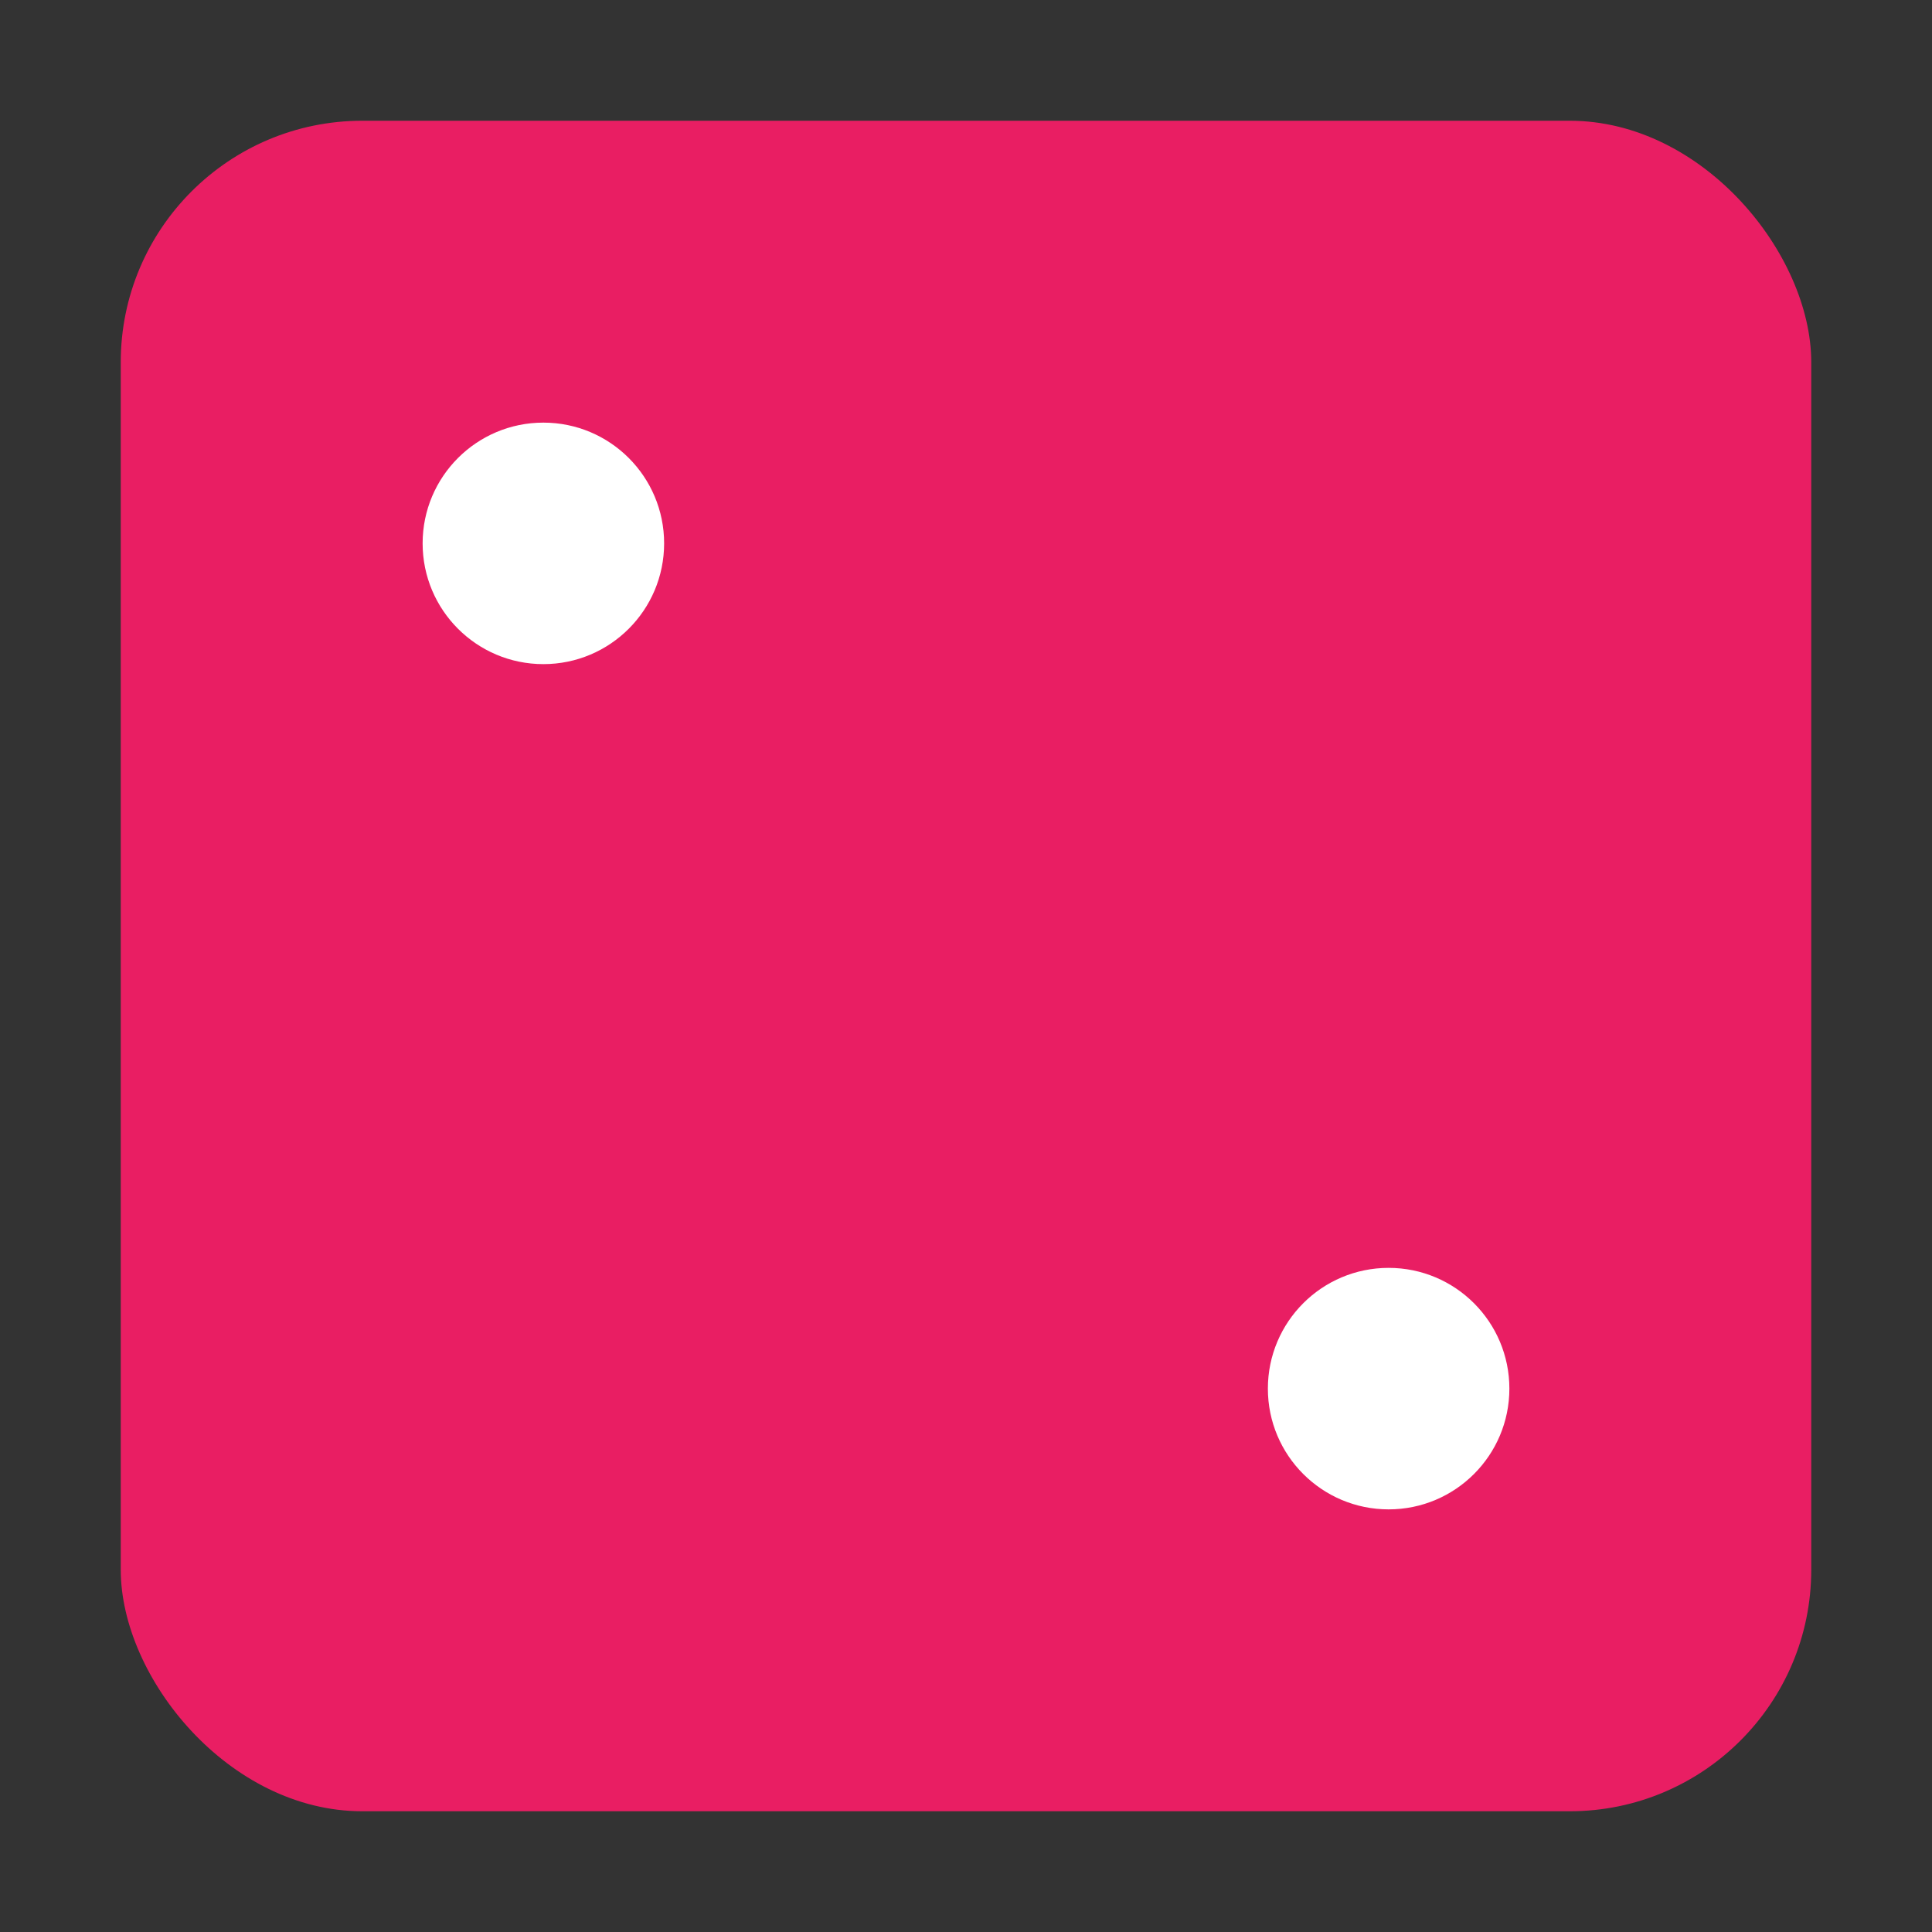
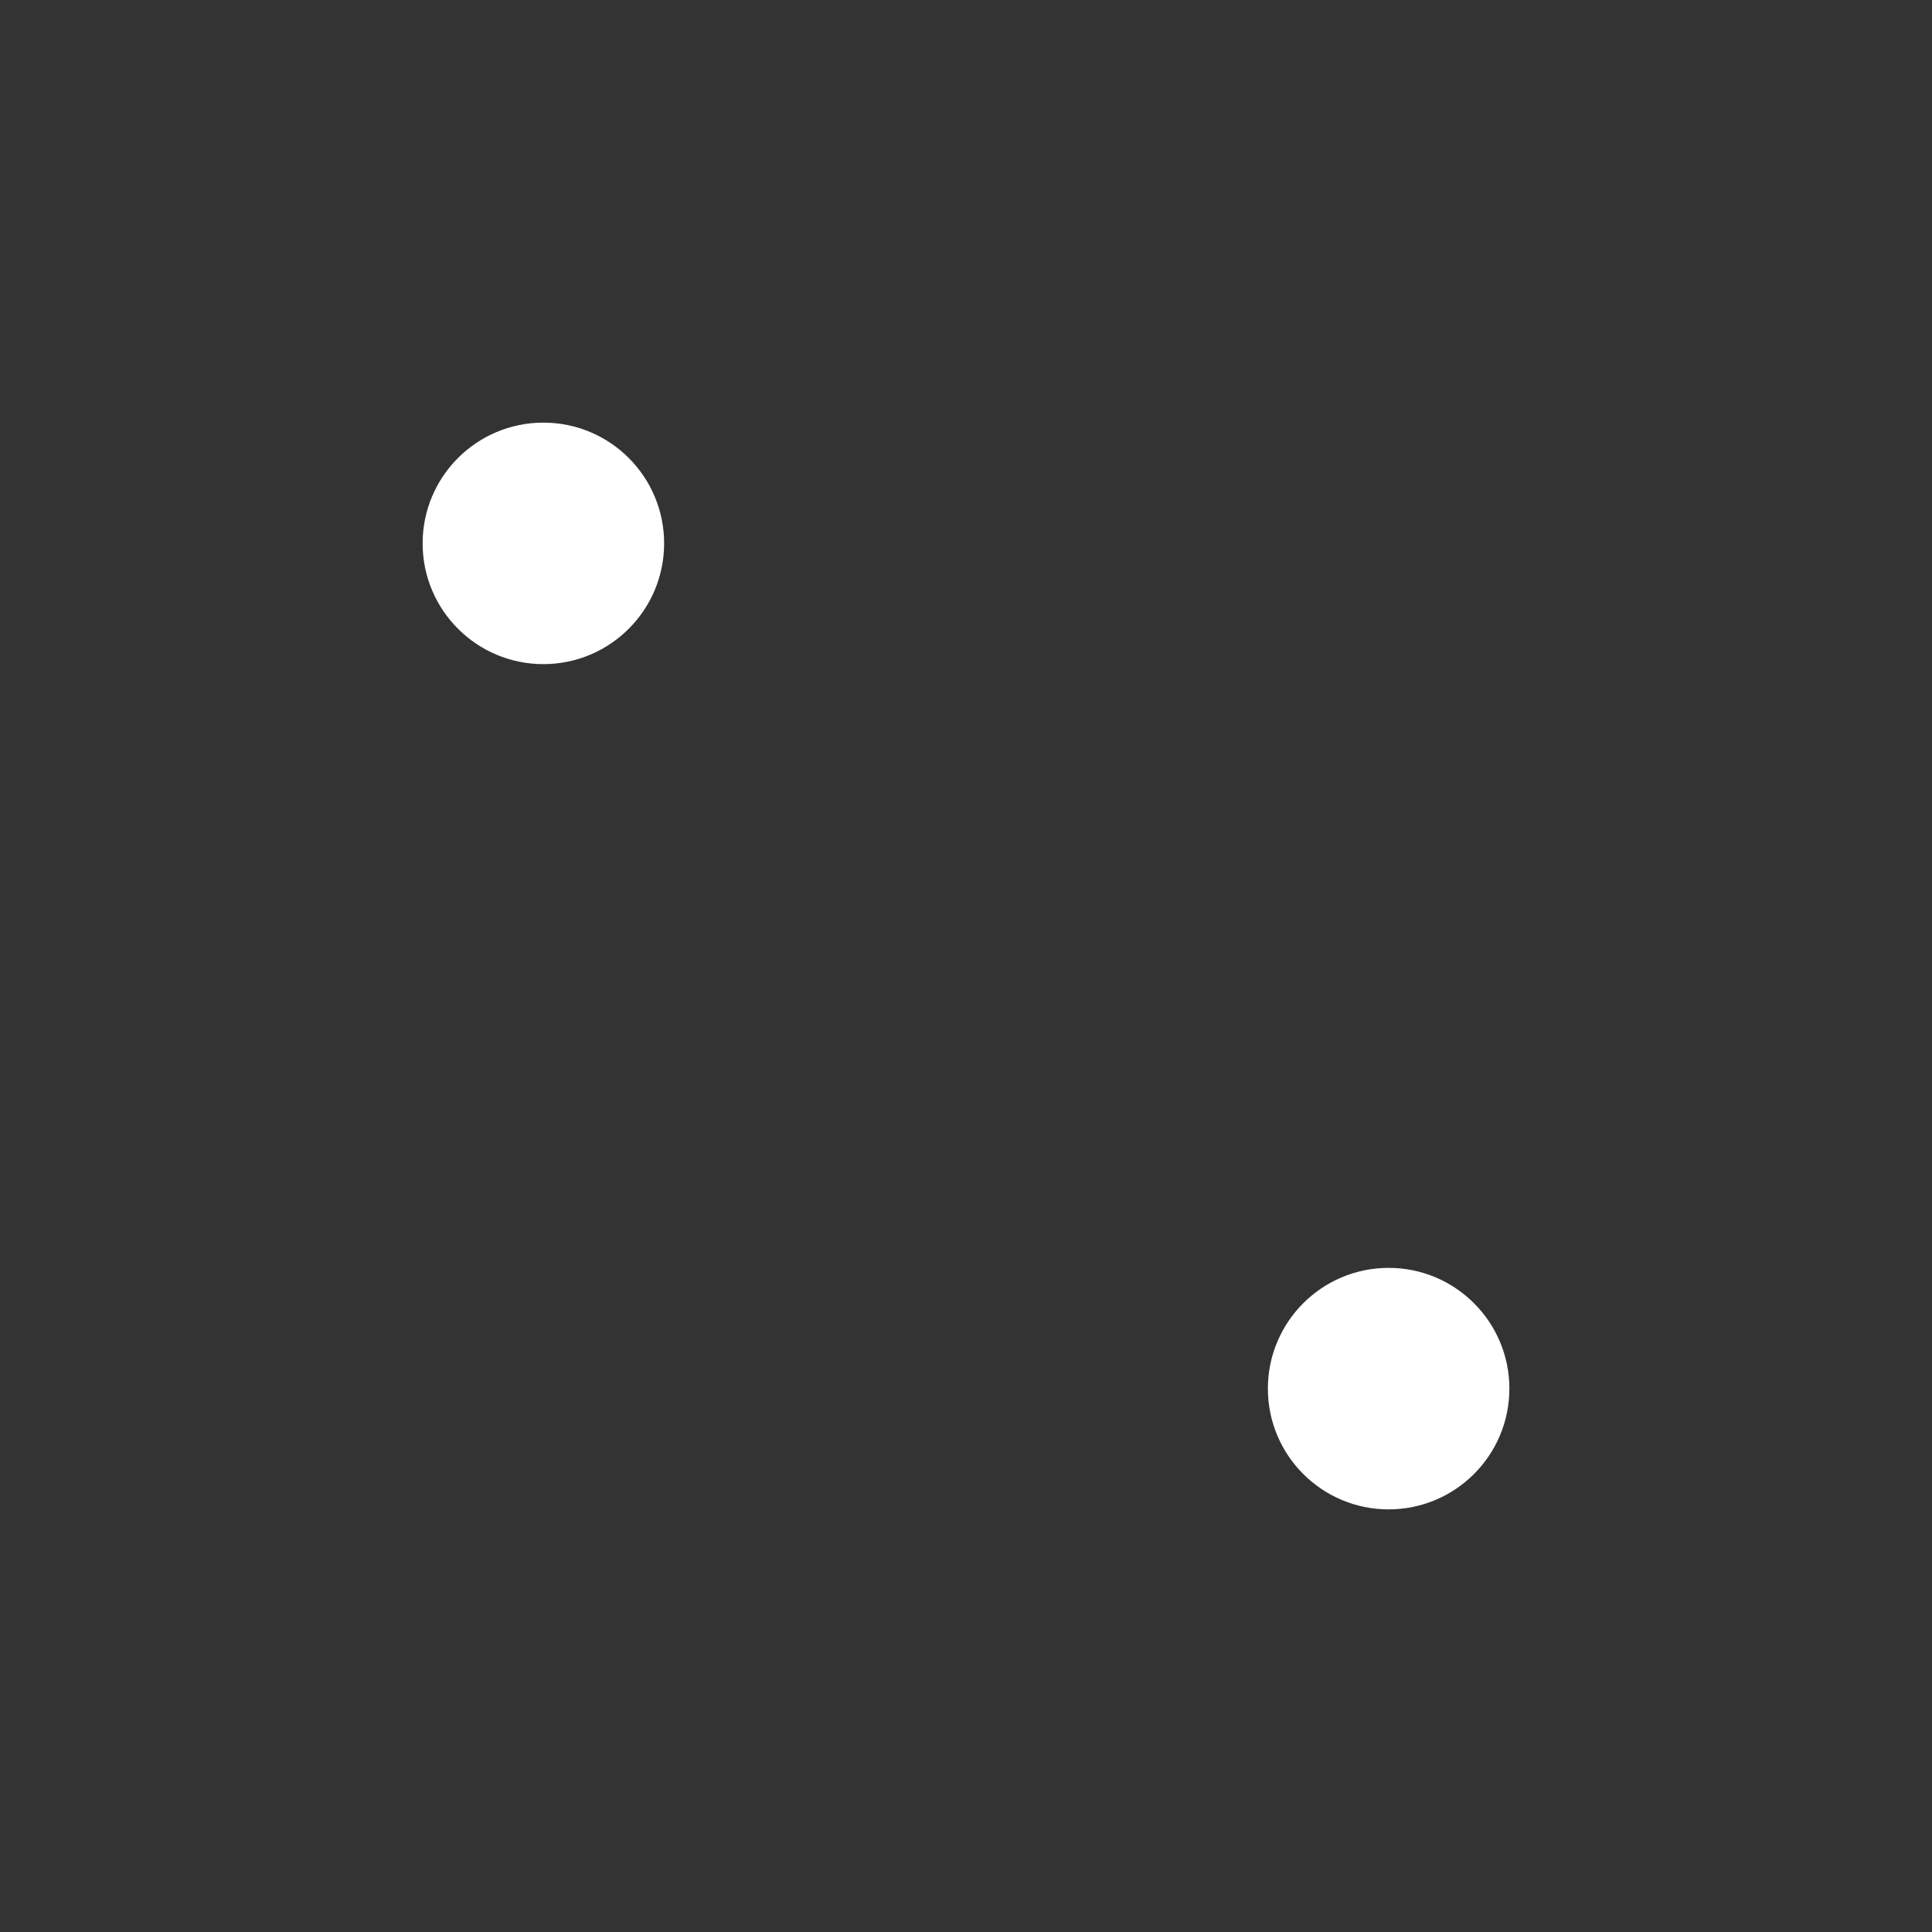
<svg xmlns="http://www.w3.org/2000/svg" viewBox="0 0 32 32">
  <rect x="0" y="0" width="32" height="32" fill="#333333" stroke="none" />
-   <rect width="28" height="28" x="2" y="2" rx="4" fill="#E91E63" />
  <circle cx="9" cy="9" r="2" fill="white" />
  <circle cx="23" cy="23" r="2" fill="white" />
</svg>